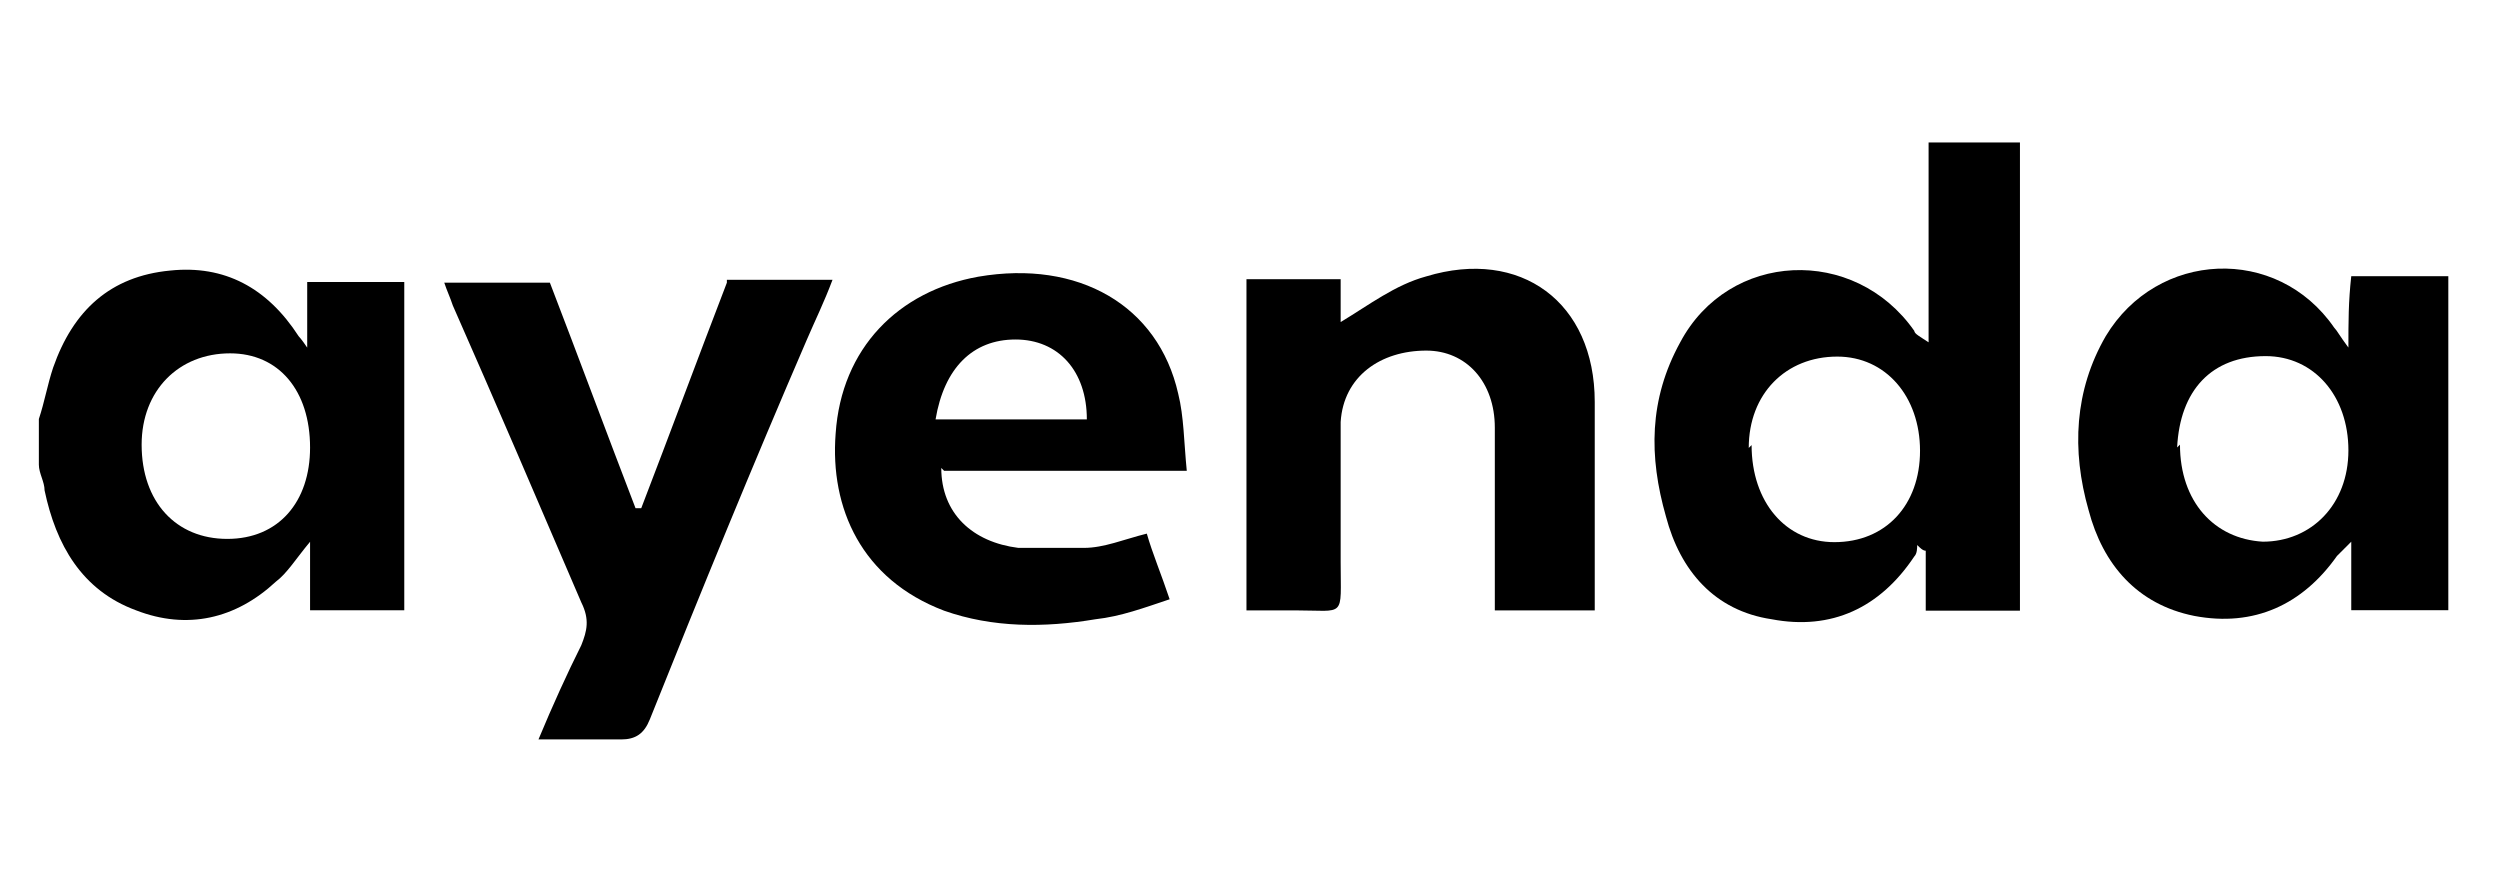
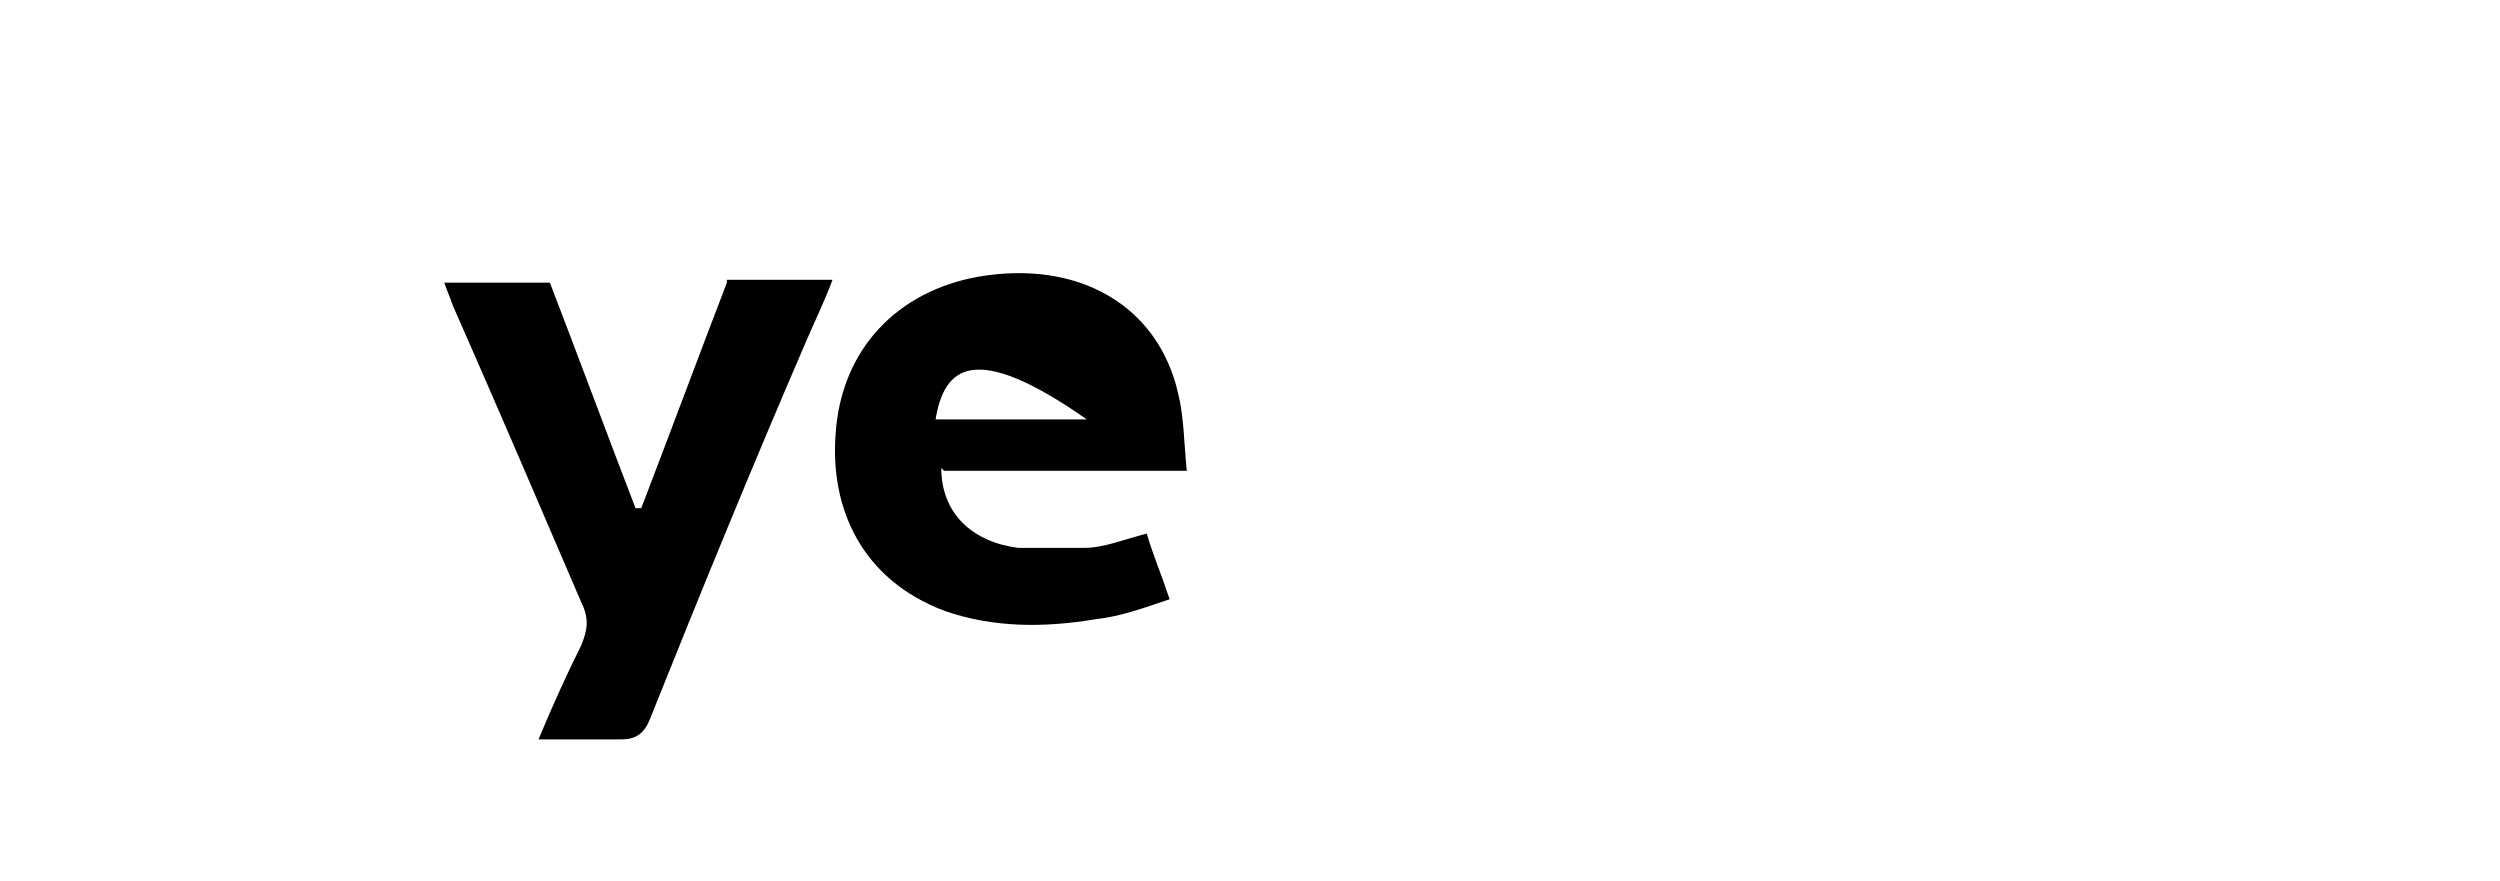
<svg xmlns="http://www.w3.org/2000/svg" width="193" height="68" viewBox="0 0 193 68" fill="none">
-   <path d="M155.94 11C155.94 22.24 155.94 33.259 155.94 44.499C155.94 45.38 155.94 46.262 155.94 47.144H148.667V42.516C148.446 42.516 148.226 42.295 148.006 42.075C148.006 42.295 148.006 42.736 147.785 42.956C145.14 46.923 141.394 48.686 136.766 47.805C132.358 47.144 129.713 44.058 128.611 39.871C127.289 35.243 127.289 30.835 129.713 26.427C133.46 19.375 143.157 18.934 147.785 25.546C147.785 25.766 148.226 25.986 148.887 26.427V11H156.38H155.94ZM135.223 34.361C135.223 38.769 137.868 41.854 141.614 41.854C145.581 41.854 148.226 38.989 148.226 34.802C148.226 30.614 145.581 27.529 141.835 27.529C137.868 27.529 135.003 30.394 135.003 34.581L135.223 34.361Z" fill="black" />
-   <path d="M189.01 47.107H181.517V41.818C180.856 42.479 180.636 42.699 180.415 42.92C177.771 46.666 174.024 48.429 169.396 47.548C164.988 46.666 162.344 43.581 161.242 39.394C159.919 34.765 160.14 30.137 162.564 25.95C166.531 19.338 175.787 18.897 180.195 25.289C180.415 25.509 180.636 25.95 181.297 26.831C181.297 24.848 181.297 23.305 181.517 21.322H189.01V46.887V47.107ZM168.294 34.325C168.294 38.732 170.939 41.597 174.685 41.818C178.432 41.818 181.297 38.953 181.297 34.765C181.297 30.578 178.652 27.492 174.906 27.492C170.718 27.492 168.294 30.137 168.074 34.545L168.294 34.325Z" fill="black" />
-   <path d="M3 32.347C3.441 31.024 3.661 29.702 4.102 28.38C5.645 23.972 8.51 21.327 13.138 20.887C17.325 20.446 20.631 22.209 23.055 25.956C23.055 25.956 23.276 26.176 23.716 26.837V21.768H31.21V47.113H23.937V41.824C22.835 43.146 22.174 44.248 21.292 44.909C18.207 47.774 14.46 48.656 10.493 47.113C6.306 45.57 4.322 42.044 3.441 37.856C3.441 37.195 3 36.534 3 35.873C3 34.551 3 33.449 3 32.126V32.347ZM23.937 34.551C23.937 30.143 21.513 27.278 17.766 27.278C13.799 27.278 10.934 30.143 10.934 34.33C10.934 38.738 13.579 41.603 17.546 41.603C21.513 41.603 23.937 38.738 23.937 34.551Z" fill="black" />
  <path d="M56.115 21.602H64.27C63.608 23.365 62.947 24.687 62.286 26.23C58.099 35.927 54.132 45.624 50.165 55.541C49.724 56.643 49.063 57.084 47.961 57.084C45.977 57.084 43.994 57.084 41.57 57.084C42.672 54.439 43.774 52.015 44.876 49.811C45.316 48.709 45.537 47.828 44.876 46.505C41.57 38.792 38.264 31.078 34.958 23.585C34.738 22.924 34.517 22.483 34.297 21.822H42.451C44.655 27.552 46.859 33.502 49.063 39.233C49.063 39.233 49.283 39.233 49.504 39.233C51.708 33.502 53.911 27.552 56.115 21.822V21.602Z" fill="black" />
-   <path d="M122.673 47.121H115.4C115.4 43.815 115.4 40.509 115.4 37.203C115.4 35.881 115.4 34.339 115.4 33.016C115.4 29.49 113.196 27.066 110.111 27.066C106.585 27.066 103.72 29.049 103.499 32.575C103.499 36.102 103.499 39.848 103.499 43.374C103.499 47.782 103.94 47.121 99.973 47.121C98.651 47.121 97.549 47.121 96.227 47.121V21.556H103.499C103.499 22.878 103.499 23.98 103.499 24.862C105.703 23.54 107.687 21.997 110.111 21.336C117.384 19.132 123.114 23.319 123.114 31.033C123.114 36.102 123.114 41.17 123.114 46.239C123.114 46.239 123.114 46.68 123.114 47.121H122.673Z" fill="black" />
-   <path d="M72.666 36.127C72.666 39.653 75.09 41.856 78.616 42.297C80.379 42.297 81.922 42.297 83.685 42.297C85.228 42.297 86.77 41.636 88.534 41.195C88.974 42.738 89.635 44.281 90.297 46.264C88.313 46.925 86.55 47.587 84.567 47.807C80.6 48.468 76.633 48.468 72.886 47.146C66.495 44.722 64.07 39.212 64.511 33.482C64.952 26.87 69.36 22.462 75.531 21.36C83.244 20.038 89.415 23.564 90.958 30.396C91.399 32.16 91.399 34.143 91.619 36.347H72.886L72.666 36.127ZM72.225 32.38H83.905C83.905 28.633 81.702 26.209 78.396 26.209C75.09 26.209 72.886 28.413 72.225 32.38Z" fill="black" />
+   <path d="M72.666 36.127C72.666 39.653 75.09 41.856 78.616 42.297C80.379 42.297 81.922 42.297 83.685 42.297C85.228 42.297 86.77 41.636 88.534 41.195C88.974 42.738 89.635 44.281 90.297 46.264C88.313 46.925 86.55 47.587 84.567 47.807C80.6 48.468 76.633 48.468 72.886 47.146C66.495 44.722 64.07 39.212 64.511 33.482C64.952 26.87 69.36 22.462 75.531 21.36C83.244 20.038 89.415 23.564 90.958 30.396C91.399 32.16 91.399 34.143 91.619 36.347H72.886L72.666 36.127ZM72.225 32.38H83.905C75.09 26.209 72.886 28.413 72.225 32.38Z" fill="black" />
</svg>